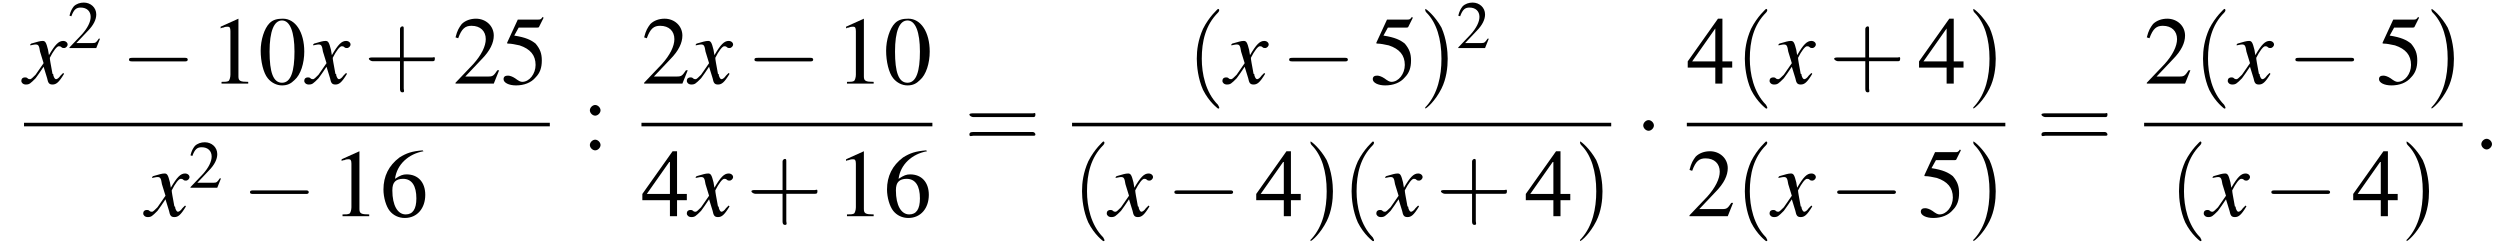
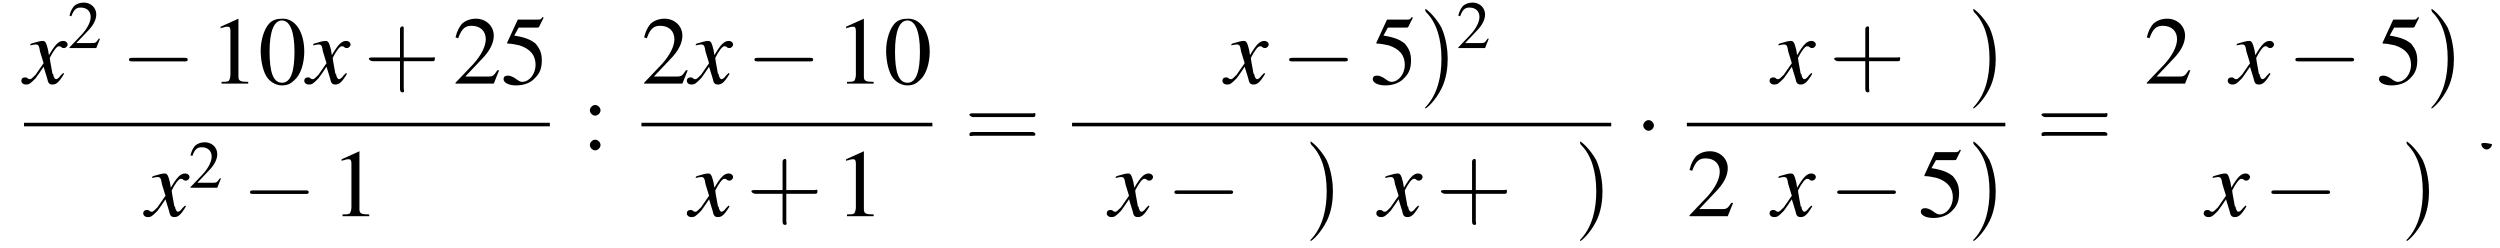
<svg xmlns="http://www.w3.org/2000/svg" xmlns:xlink="http://www.w3.org/1999/xlink" version="1.1" width="281.0pt" height="27.9pt" viewBox="96.1 80.6 281.0 27.9">
  <defs>
-     <path id="g7-58" d="M2.1-.6C2.1-.9 1.8-1.2 1.5-1.2S.9-.9 .9-.6S1.2 0 1.5 0S2.1-.3 2.1-.6Z" />
+     <path id="g7-58" d="M2.1-.6S.9-.9 .9-.6S1.2 0 1.5 0S2.1-.3 2.1-.6Z" />
    <use id="g11-50" xlink:href="#g3-50" transform="scale(.7)" />
    <use id="g16-40" xlink:href="#g12-40" transform="scale(1.4)" />
    <use id="g16-41" xlink:href="#g12-41" transform="scale(1.4)" />
    <use id="g16-43" xlink:href="#g12-43" transform="scale(1.4)" />
    <use id="g16-61" xlink:href="#g12-61" transform="scale(1.4)" />
    <path id="g3-48" d="M2.8-7.3C2.2-7.3 1.7-7.2 1.3-6.8C.7-6.2 .3-4.9 .3-3.7C.3-2.5 .6-1.2 1.1-.6C1.5-.1 2.1 .2 2.7 .2C3.3 .2 3.7 0 4.1-.4C4.8-1 5.2-2.3 5.2-3.6C5.2-5.8 4.2-7.3 2.8-7.3ZM2.7-7.1C3.6-7.1 4.1-5.8 4.1-3.6S3.7-.1 2.7-.1S1.3-1.3 1.3-3.6C1.3-5.9 1.8-7.1 2.7-7.1Z" />
    <path id="g3-49" d="M3.2-7.3L1.2-6.4V-6.2C1.3-6.3 1.5-6.3 1.5-6.3C1.7-6.4 1.9-6.4 2-6.4C2.2-6.4 2.3-6.3 2.3-5.9V-1C2.3-.7 2.2-.4 2.1-.3C1.9-.2 1.7-.2 1.3-.2V0H4.3V-.2C3.4-.2 3.2-.3 3.2-.8V-7.3L3.2-7.3Z" />
    <path id="g3-50" d="M5.2-1.5L5-1.5C4.6-.9 4.5-.8 4-.8H1.4L3.2-2.7C4.2-3.7 4.6-4.6 4.6-5.4C4.6-6.5 3.7-7.3 2.6-7.3C2-7.3 1.4-7.1 1-6.7C.7-6.3 .5-6 .3-5.2L.6-5.1C1-6.2 1.4-6.5 2.1-6.5C3.1-6.5 3.7-5.9 3.7-5C3.7-4.2 3.2-3.2 2.3-2.2L.3-.1V0H4.6L5.2-1.5Z" />
-     <path id="g3-52" d="M5.1-2.5H4V-7.3H3.5L.1-2.5V-1.8H3.2V0H4V-1.8H5.1V-2.5ZM3.2-2.5H.6L3.2-6.2V-2.5Z" />
    <path id="g3-53" d="M2-6.3H4.1C4.3-6.3 4.3-6.4 4.3-6.4L4.8-7.4L4.7-7.5C4.5-7.2 4.4-7.2 4.2-7.2H1.9L.7-4.6C.7-4.6 .7-4.6 .7-4.6C.7-4.5 .7-4.5 .8-4.5C1.2-4.5 1.6-4.4 2.1-4.3C3.3-3.9 3.9-3.2 3.9-2.1C3.9-1.1 3.2-.2 2.4-.2C2.2-.2 2-.3 1.6-.6C1.3-.8 1-.9 .8-.9C.5-.9 .3-.8 .3-.5C.3-.1 .9 .2 1.7 .2C2.6 .2 3.4-.1 3.9-.7C4.4-1.2 4.6-1.8 4.6-2.6C4.6-3.4 4.4-3.9 3.9-4.5C3.4-4.9 2.8-5.2 1.5-5.4L2-6.3Z" />
-     <path id="g3-54" d="M4.8-7.4C3.6-7.3 3-7.1 2.2-6.6C1-5.7 .4-4.5 .4-3C.4-2.1 .7-1.1 1.1-.6C1.5-.1 2.1 .2 2.8 .2C4.2 .2 5.1-.9 5.1-2.4C5.1-3.8 4.3-4.7 3-4.7C2.6-4.7 2.3-4.6 1.7-4.2C1.9-5.8 3.2-7 4.9-7.3L4.8-7.4ZM2.6-4.2C3.6-4.2 4.1-3.4 4.1-2C4.1-.8 3.7-.2 2.9-.2C2-.2 1.4-1.2 1.4-2.9C1.4-3.4 1.5-3.7 1.7-3.9C1.9-4.1 2.2-4.2 2.6-4.2Z" />
    <path id="g3-58" d="M1.5-5C1.2-5 .9-4.7 .9-4.4C.9-4.1 1.2-3.8 1.5-3.8C1.8-3.8 2.1-4.1 2.1-4.4C2.1-4.7 1.8-5 1.5-5ZM1.5-1.1C1.2-1.1 .9-.8 .9-.5C.9-.2 1.2 .1 1.5 .1C1.8 .1 2.1-.2 2.1-.5C2.1-.8 1.8-1.1 1.5-1.1Z" />
    <use id="g15-48" xlink:href="#g3-48" />
    <use id="g15-49" xlink:href="#g3-49" />
    <use id="g15-50" xlink:href="#g3-50" />
    <use id="g15-52" xlink:href="#g3-52" />
    <use id="g15-53" xlink:href="#g3-53" />
    <use id="g15-54" xlink:href="#g3-54" />
    <use id="g15-58" xlink:href="#g3-58" />
    <path id="g8-120" d="M4.4-1.2C4.3-1.1 4.2-1 4.1-.9C3.9-.6 3.7-.5 3.6-.5C3.5-.5 3.4-.6 3.3-.9C3.3-1 3.3-1.1 3.2-1.1C3-2.2 2.9-2.7 2.9-2.9C3.3-3.7 3.7-4.2 3.9-4.2C4-4.2 4.1-4.2 4.2-4.1C4.3-4 4.4-4 4.5-4C4.7-4 4.9-4.2 4.9-4.4S4.7-4.8 4.4-4.8C3.9-4.8 3.5-4.4 2.8-3.2L2.7-3.8C2.5-4.6 2.4-4.8 2.1-4.8C1.8-4.8 1.5-4.7 .8-4.5L.7-4.4L.7-4.3C1.2-4.4 1.2-4.4 1.3-4.4C1.6-4.4 1.7-4.3 1.8-3.6L2.2-2.3L1.3-1C1-.7 .8-.5 .7-.5C.6-.5 .5-.5 .4-.6C.3-.7 .2-.7 .1-.7C-.1-.7-.3-.6-.3-.3C-.3-.1-.1 .1 .2 .1C.6 .1 .7 0 1.3-.6C1.6-1 1.8-1.3 2.2-1.9L2.6-.6C2.7-.1 2.8 .1 3.2 .1C3.6 .1 3.9-.1 4.5-1.1L4.4-1.2Z" />
-     <path id="g12-40" d="M2.6 1.9C2.6 1.9 2.6 1.9 2.5 1.7C1.5 .7 1.2-.8 1.2-2C1.2-3.4 1.5-4.7 2.5-5.7C2.6-5.8 2.6-5.9 2.6-5.9C2.6-5.9 2.6-6 2.5-6C2.5-6 1.8-5.4 1.3-4.4C.9-3.5 .8-2.7 .8-2C.8-1.4 .9-.4 1.3 .5C1.8 1.5 2.5 2 2.5 2C2.6 2 2.6 2 2.6 1.9Z" />
    <path id="g12-41" d="M2.3-2C2.3-2.6 2.2-3.6 1.8-4.5C1.3-5.4 .6-6 .5-6C.5-6 .5-5.9 .5-5.9C.5-5.9 .5-5.8 .6-5.7C1.4-4.9 1.8-3.6 1.8-2C1.8-.6 1.5 .8 .6 1.8C.5 1.9 .5 1.9 .5 1.9C.5 2 .5 2 .5 2C.6 2 1.3 1.4 1.8 .4C2.2-.4 2.3-1.3 2.3-2Z" />
    <path id="g12-43" d="M3.2-1.8H5.5C5.6-1.8 5.7-1.8 5.7-2S5.6-2.1 5.5-2.1H3.2V-4.4C3.2-4.5 3.2-4.6 3.1-4.6S2.9-4.5 2.9-4.4V-2.1H.7C.6-2.1 .4-2.1 .4-2S.6-1.8 .7-1.8H2.9V.4C2.9 .5 2.9 .7 3.1 .7S3.2 .5 3.2 .4V-1.8Z" />
    <path id="g12-61" d="M5.5-2.6C5.6-2.6 5.7-2.6 5.7-2.8S5.6-2.9 5.5-2.9H.7C.6-2.9 .4-2.9 .4-2.8S.6-2.6 .7-2.6H5.5ZM5.5-1.1C5.6-1.1 5.7-1.1 5.7-1.2S5.6-1.4 5.5-1.4H.7C.6-1.4 .4-1.4 .4-1.2S.6-1.1 .7-1.1H5.5Z" />
    <path id="g1-0" d="M7.2-2.5C7.3-2.5 7.5-2.5 7.5-2.7S7.3-2.9 7.2-2.9H1.3C1.1-2.9 .9-2.9 .9-2.7S1.1-2.5 1.3-2.5H7.2Z" />
    <path id="g1-1" d="M2.1-2.7C2.1-3 1.8-3.3 1.5-3.3S.9-3 .9-2.7S1.2-2.1 1.5-2.1S2.1-2.4 2.1-2.7Z" />
  </defs>
  <g id="page1">
    <use x="98.8" y="90" xlink:href="#g8-120" />
    <use x="103.7" y="86" xlink:href="#g11-50" />
    <use x="109.7" y="90" xlink:href="#g1-0" />
    <use x="119.7" y="90" xlink:href="#g15-49" />
    <use x="125.1" y="90" xlink:href="#g15-48" />
    <use x="130.6" y="90" xlink:href="#g8-120" />
    <use x="137" y="90" xlink:href="#g16-43" />
    <use x="147" y="90" xlink:href="#g15-50" />
    <use x="152.4" y="90" xlink:href="#g15-53" />
    <rect x="98.8" y="94.4" height=".4" width="59.1" />
    <use x="112.5" y="104.9" xlink:href="#g8-120" />
    <use x="117.3" y="101.7" xlink:href="#g11-50" />
    <use x="123.3" y="104.9" xlink:href="#g1-0" />
    <use x="133.3" y="104.9" xlink:href="#g15-49" />
    <use x="138.8" y="104.9" xlink:href="#g15-54" />
    <use x="161.5" y="97.4" xlink:href="#g15-58" />
    <use x="168.2" y="90" xlink:href="#g15-50" />
    <use x="173.6" y="90" xlink:href="#g8-120" />
    <use x="180" y="90" xlink:href="#g1-0" />
    <use x="190" y="90" xlink:href="#g15-49" />
    <use x="195.4" y="90" xlink:href="#g15-48" />
    <rect x="168.2" y="94.4" height=".4" width="32.7" />
    <use x="168.2" y="104.9" xlink:href="#g15-52" />
    <use x="173.6" y="104.9" xlink:href="#g8-120" />
    <use x="180" y="104.9" xlink:href="#g16-43" />
    <use x="190" y="104.9" xlink:href="#g15-49" />
    <use x="195.4" y="104.9" xlink:href="#g15-54" />
    <use x="204.5" y="97.4" xlink:href="#g16-61" />
    <use x="229.5" y="90" xlink:href="#g16-40" />
    <use x="233.8" y="90" xlink:href="#g8-120" />
    <use x="240.1" y="90" xlink:href="#g1-0" />
    <use x="250.1" y="90" xlink:href="#g15-53" />
    <use x="255.6" y="90" xlink:href="#g16-41" />
    <use x="259.8" y="86" xlink:href="#g11-50" />
    <rect x="216.6" y="94.4" height=".4" width="60.6" />
    <use x="216.6" y="104.9" xlink:href="#g16-40" />
    <use x="220.8" y="104.9" xlink:href="#g8-120" />
    <use x="227.2" y="104.9" xlink:href="#g1-0" />
    <use x="237.2" y="104.9" xlink:href="#g15-52" />
    <use x="242.7" y="104.9" xlink:href="#g16-41" />
    <use x="246.9" y="104.9" xlink:href="#g16-40" />
    <use x="251.1" y="104.9" xlink:href="#g8-120" />
    <use x="257.5" y="104.9" xlink:href="#g16-43" />
    <use x="267.5" y="104.9" xlink:href="#g15-52" />
    <use x="273" y="104.9" xlink:href="#g16-41" />
    <use x="279.9" y="97.4" xlink:href="#g1-1" />
    <use x="285.7" y="90" xlink:href="#g15-52" />
    <use x="291.1" y="90" xlink:href="#g16-40" />
    <use x="295.3" y="90" xlink:href="#g8-120" />
    <use x="301.7" y="90" xlink:href="#g16-43" />
    <use x="311.7" y="90" xlink:href="#g15-52" />
    <use x="317.2" y="90" xlink:href="#g16-41" />
    <rect x="285.7" y="94.4" height=".4" width="35.8" />
    <use x="285.7" y="104.9" xlink:href="#g15-50" />
    <use x="291.1" y="104.9" xlink:href="#g16-40" />
    <use x="295.3" y="104.9" xlink:href="#g8-120" />
    <use x="301.7" y="104.9" xlink:href="#g1-0" />
    <use x="311.7" y="104.9" xlink:href="#g15-53" />
    <use x="317.2" y="104.9" xlink:href="#g16-41" />
    <use x="325" y="97.4" xlink:href="#g16-61" />
    <use x="337.1" y="90" xlink:href="#g15-50" />
    <use x="342.6" y="90" xlink:href="#g16-40" />
    <use x="346.8" y="90" xlink:href="#g8-120" />
    <use x="353.2" y="90" xlink:href="#g1-0" />
    <use x="363.2" y="90" xlink:href="#g15-53" />
    <use x="368.7" y="90" xlink:href="#g16-41" />
-     <rect x="337.1" y="94.4" height=".4" width="35.8" />
    <use x="339.9" y="104.9" xlink:href="#g16-40" />
    <use x="344.1" y="104.9" xlink:href="#g8-120" />
    <use x="350.5" y="104.9" xlink:href="#g1-0" />
    <use x="360.5" y="104.9" xlink:href="#g15-52" />
    <use x="365.9" y="104.9" xlink:href="#g16-41" />
    <use x="374.1" y="97.4" xlink:href="#g7-58" />
  </g>
</svg>